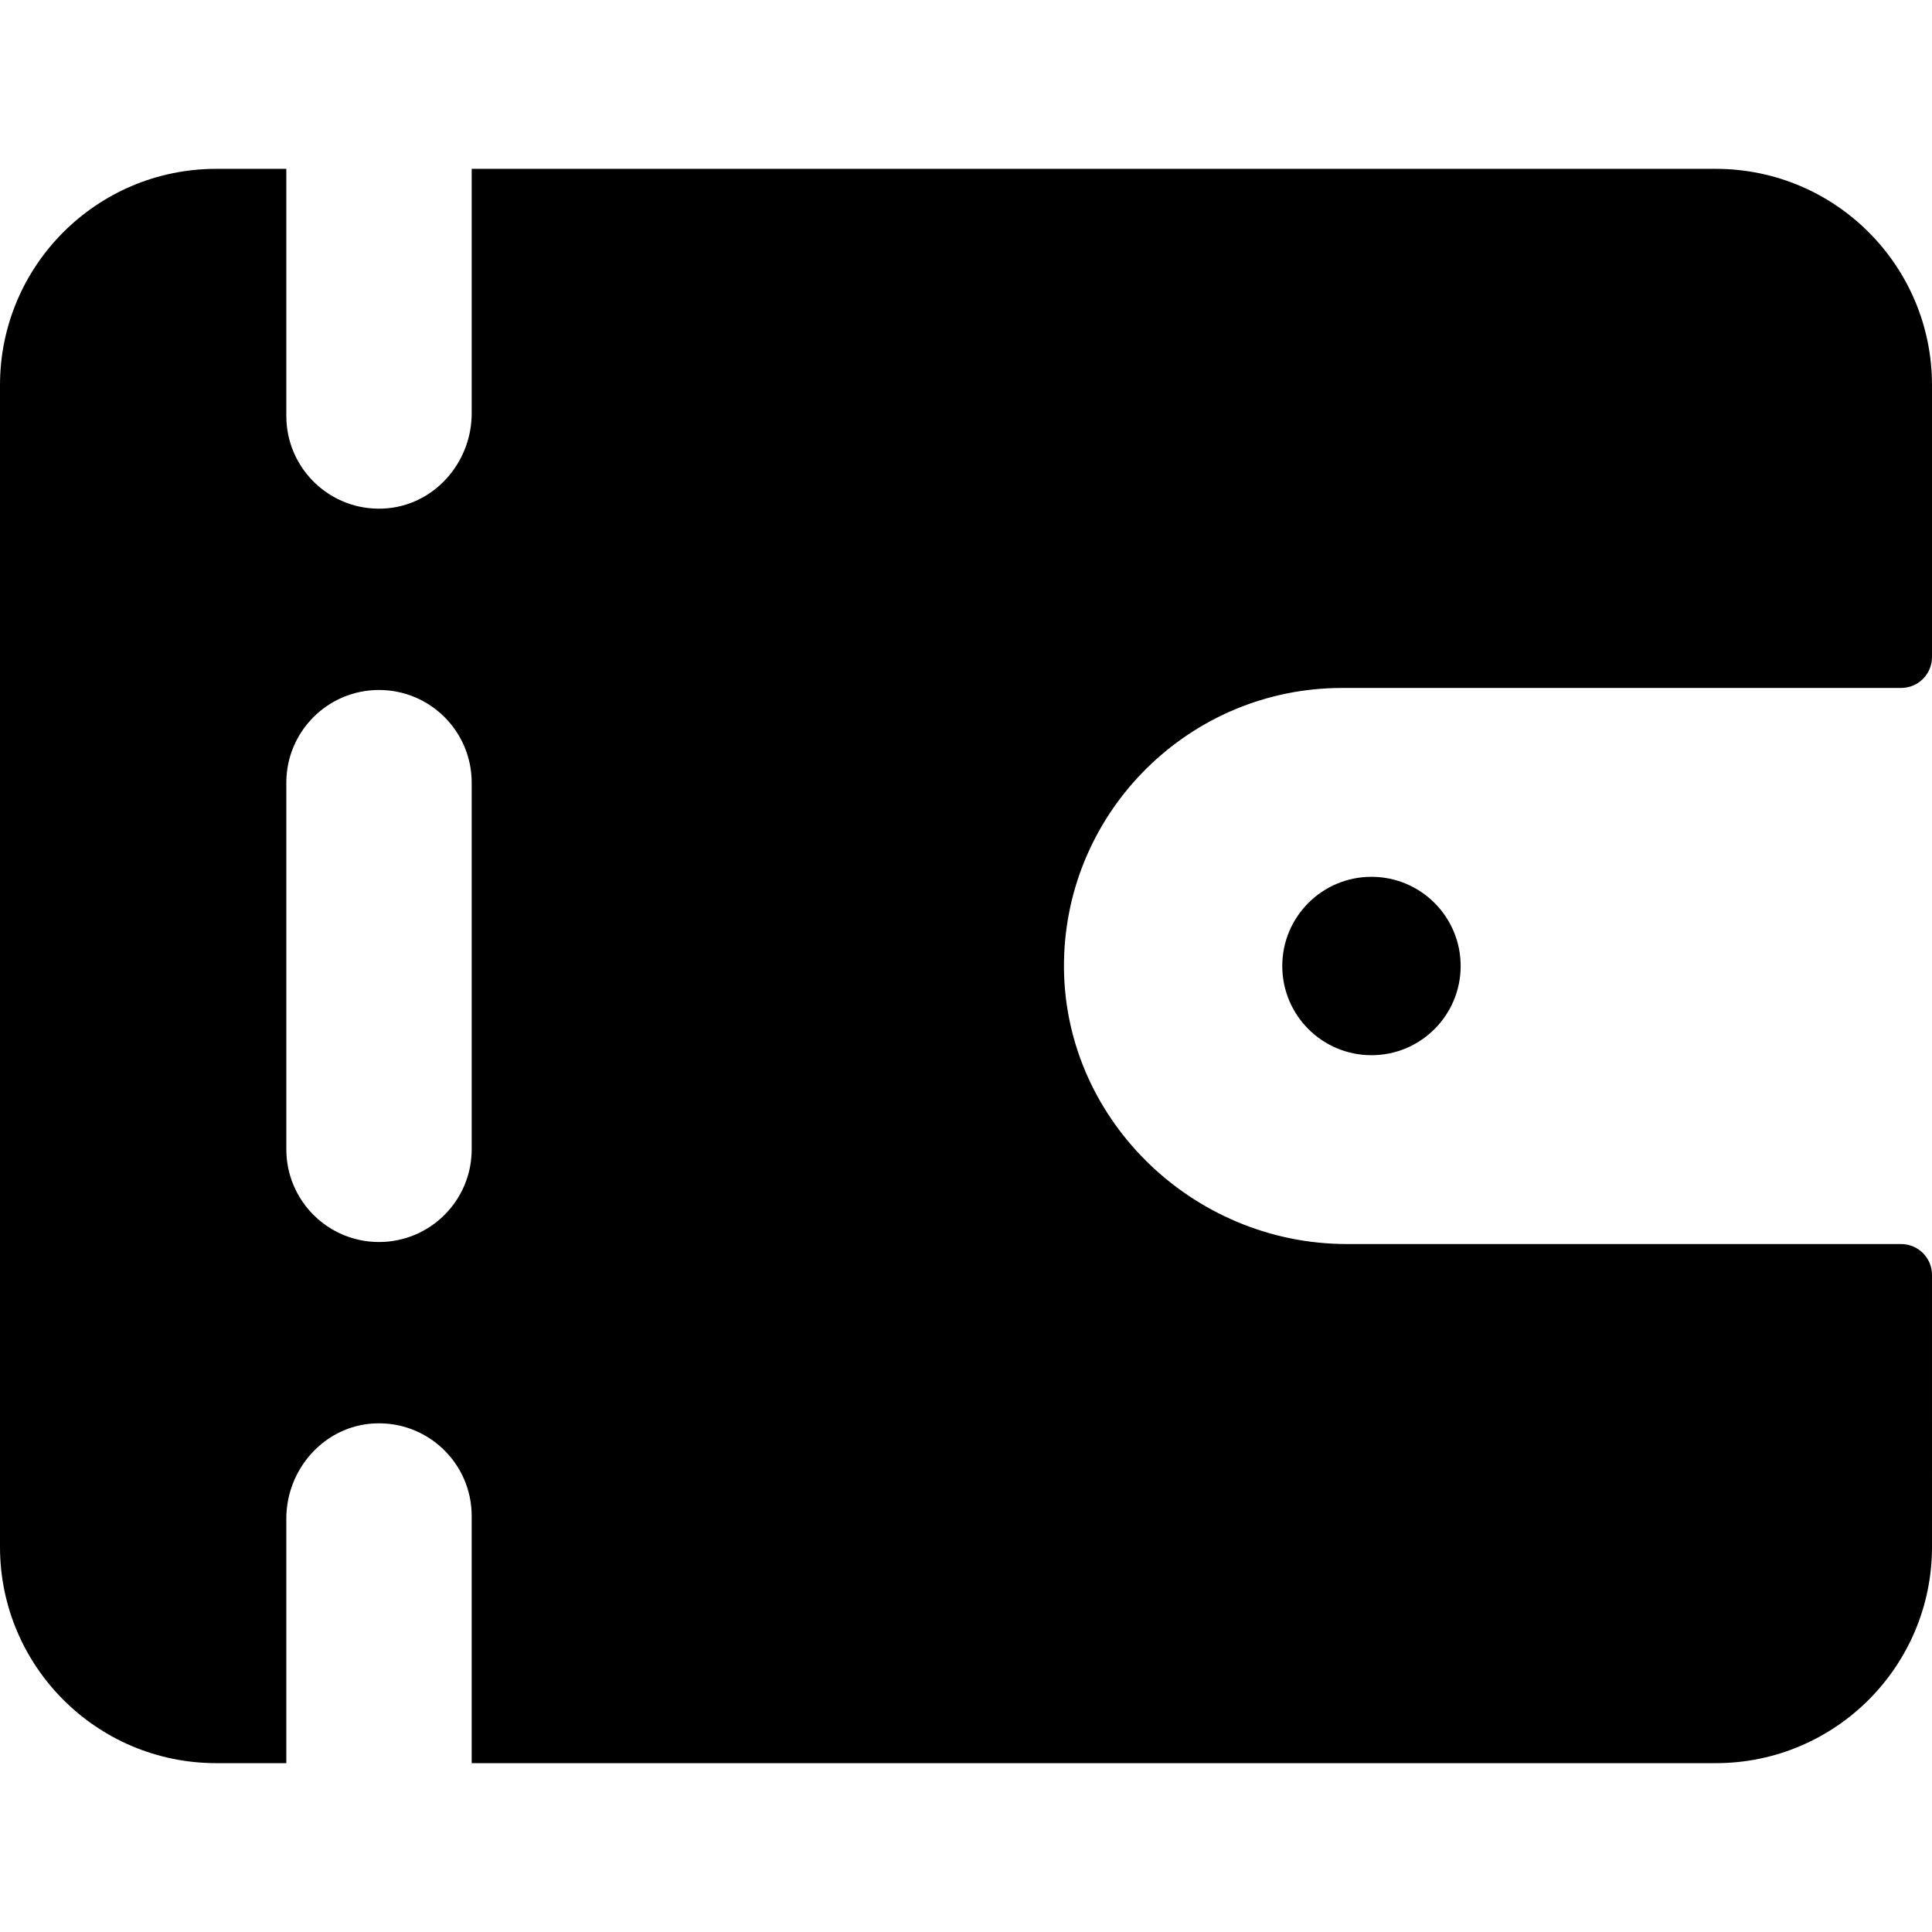
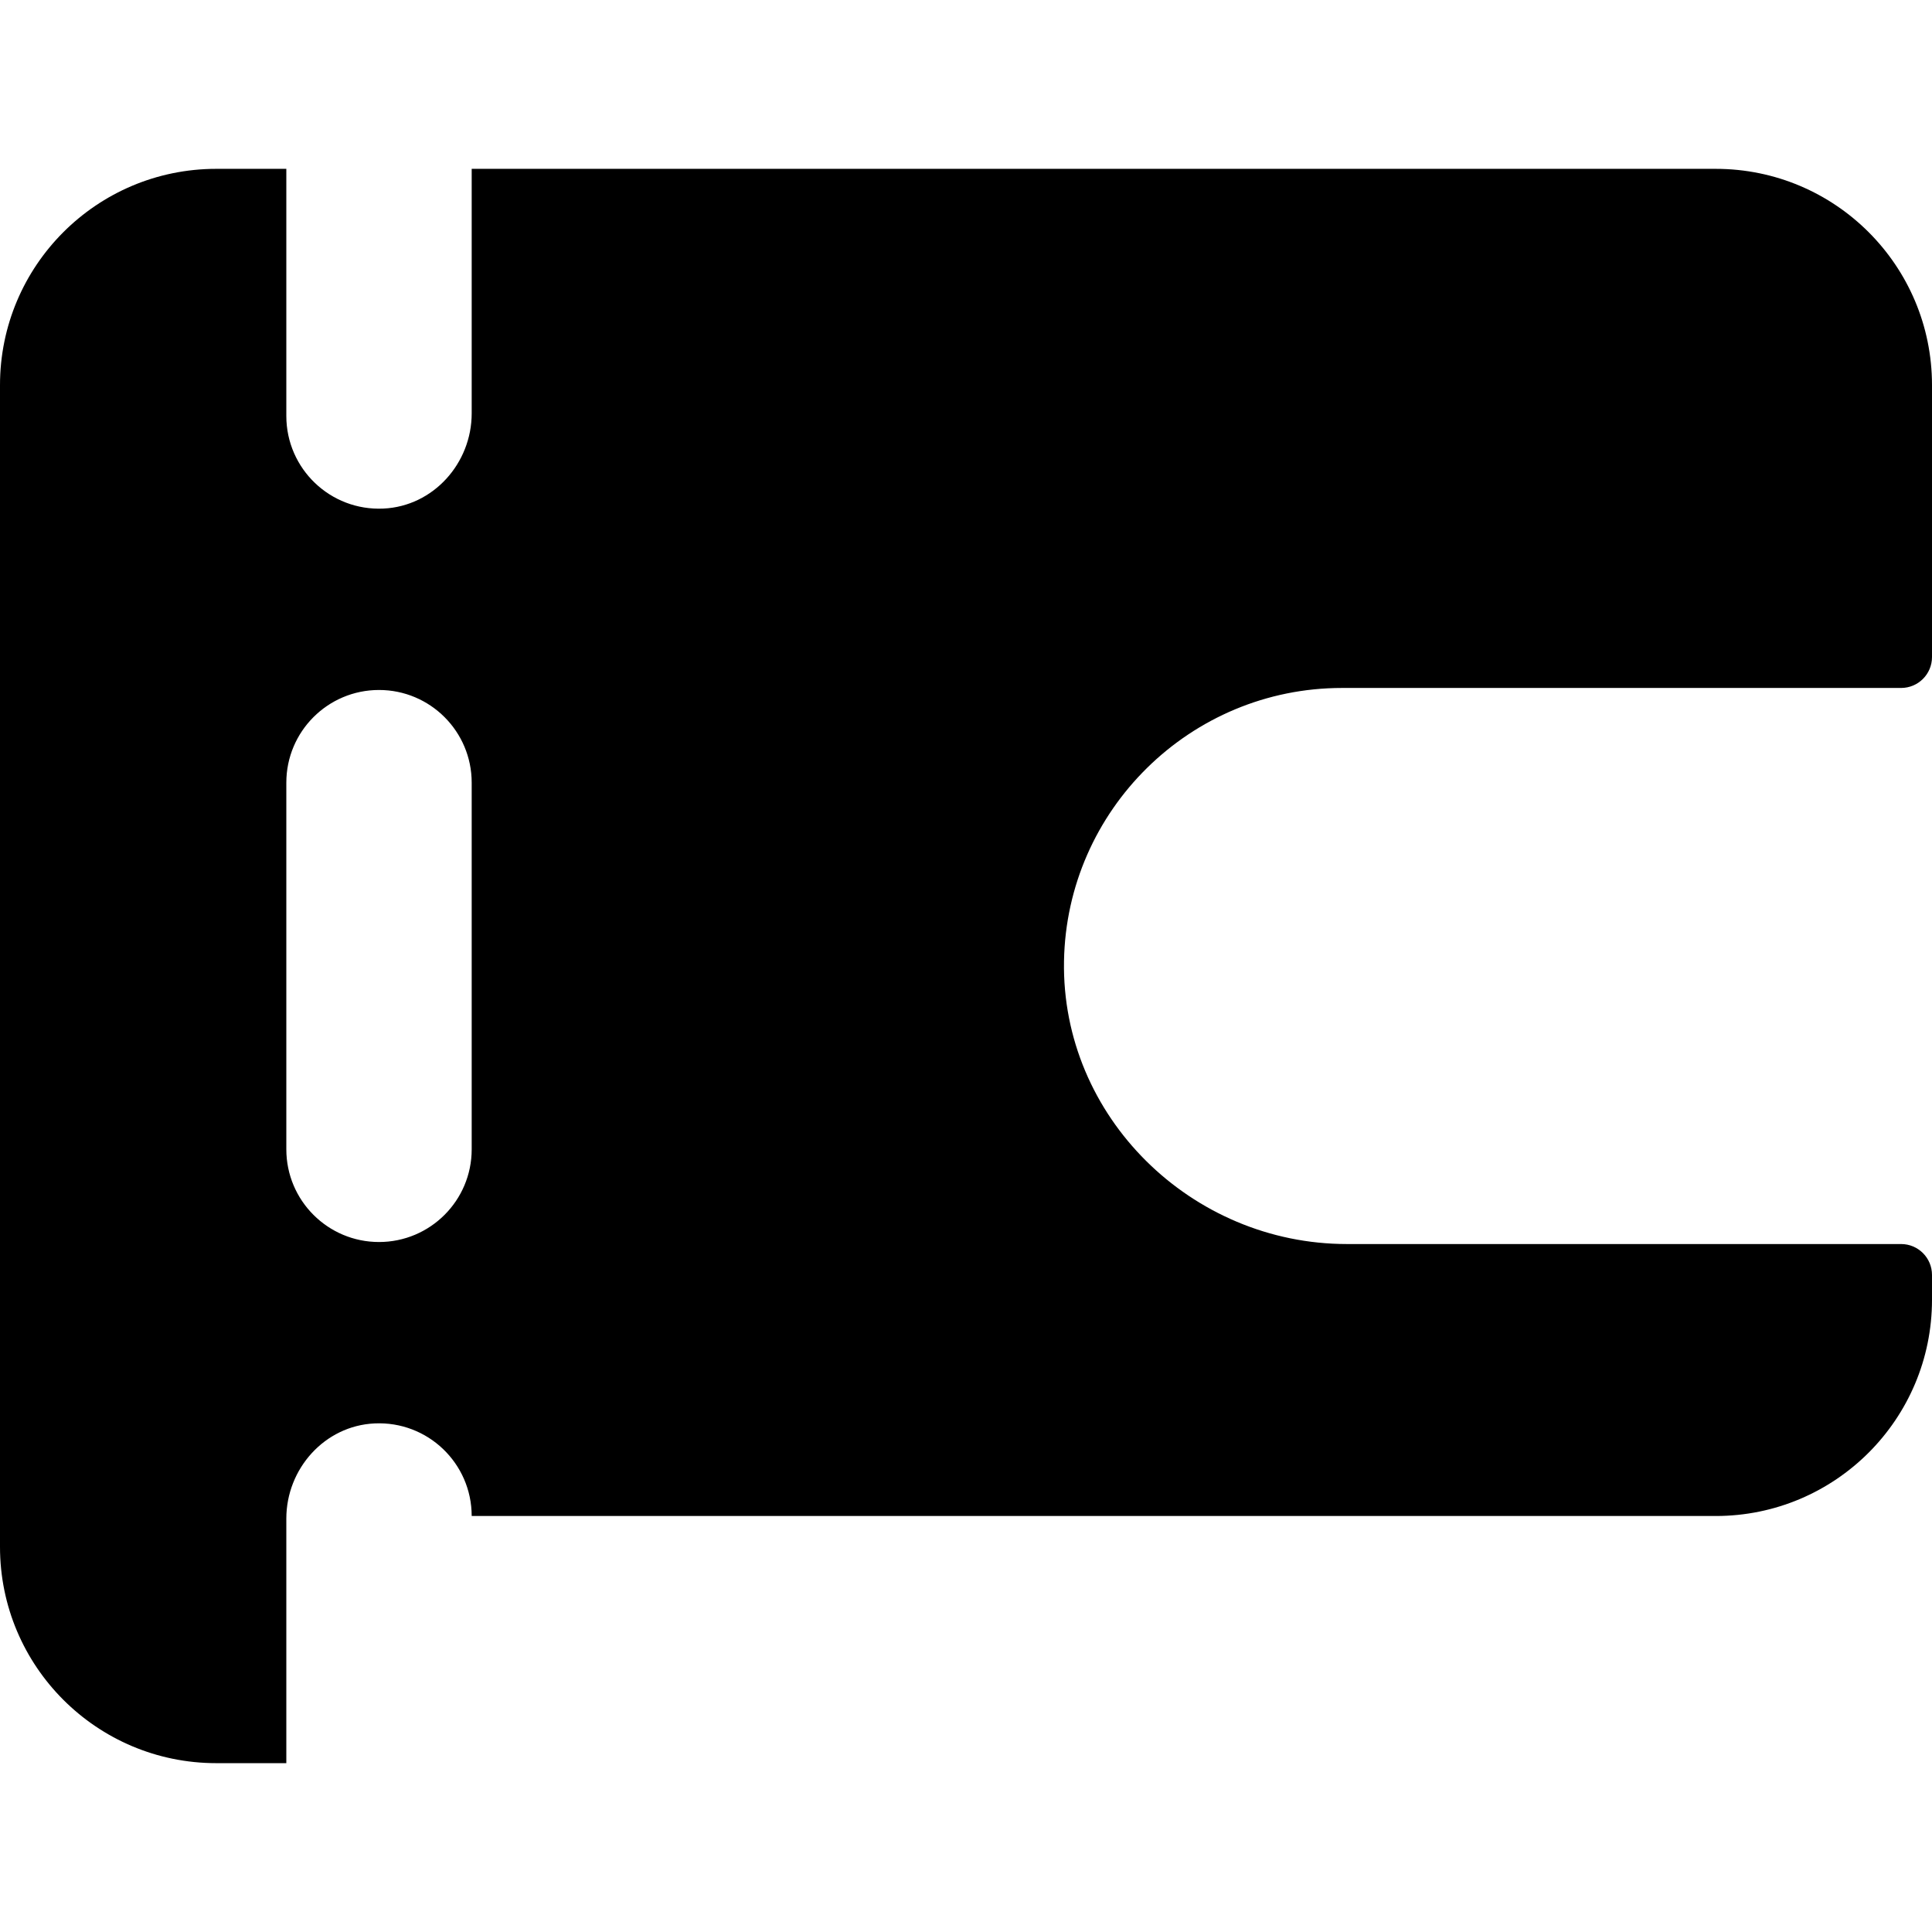
<svg xmlns="http://www.w3.org/2000/svg" version="1.1" id="Layer_1" x="0px" y="0px" viewBox="0 0 512 512" style="enable-background:new 0 0 512 512;" xml:space="preserve">
  <g>
    <g>
      <g>
-         <circle cx="363.452" cy="256.002" r="23.638" />
-         <path d="M512,174.128v-72.071c0-31.652-25.659-57.311-57.311-57.311H125.003v64.804c0,13.226-10.164,24.606-23.375,25.228     c-14.105,0.665-25.749-10.575-25.749-24.534V44.745H57.311C25.659,44.745,0,70.405,0,102.057v307.886     c0,31.652,25.659,57.311,57.311,57.311h18.567V402.45c0-13.226,10.164-24.606,23.375-25.228     c14.105-0.665,25.749,10.575,25.749,24.534v65.499h329.686c31.652,0,57.311-25.659,57.311-57.311V337.87     c0-4.521-3.666-8.187-8.187-8.187c-3.447,0-144.251,0-146.86,0c-41.231,0-75.685-33.74-74.98-74.965     c0.686-40.041,33.471-72.402,73.671-72.402c2.604,0,145.867,0,148.166,0C508.334,182.316,512,178.651,512,174.128z      M125.003,304.585c0,13.565-10.997,24.562-24.562,24.562s-24.562-10.997-24.562-24.562v-97.171     c0-13.565,10.997-24.562,24.562-24.562c13.565,0,24.562,10.997,24.562,24.562V304.585z" />
+         <path d="M512,174.128v-72.071c0-31.652-25.659-57.311-57.311-57.311H125.003v64.804c0,13.226-10.164,24.606-23.375,25.228     c-14.105,0.665-25.749-10.575-25.749-24.534V44.745H57.311C25.659,44.745,0,70.405,0,102.057v307.886     c0,31.652,25.659,57.311,57.311,57.311h18.567V402.45c0-13.226,10.164-24.606,23.375-25.228     c14.105-0.665,25.749,10.575,25.749,24.534h329.686c31.652,0,57.311-25.659,57.311-57.311V337.87     c0-4.521-3.666-8.187-8.187-8.187c-3.447,0-144.251,0-146.86,0c-41.231,0-75.685-33.74-74.98-74.965     c0.686-40.041,33.471-72.402,73.671-72.402c2.604,0,145.867,0,148.166,0C508.334,182.316,512,178.651,512,174.128z      M125.003,304.585c0,13.565-10.997,24.562-24.562,24.562s-24.562-10.997-24.562-24.562v-97.171     c0-13.565,10.997-24.562,24.562-24.562c13.565,0,24.562,10.997,24.562,24.562V304.585z" />
      </g>
    </g>
  </g>
  <g>
</g>
  <g>
</g>
  <g>
</g>
  <g>
</g>
  <g>
</g>
  <g>
</g>
  <g>
</g>
  <g>
</g>
  <g>
</g>
  <g>
</g>
  <g>
</g>
  <g>
</g>
  <g>
</g>
  <g>
</g>
  <g>
</g>
</svg>